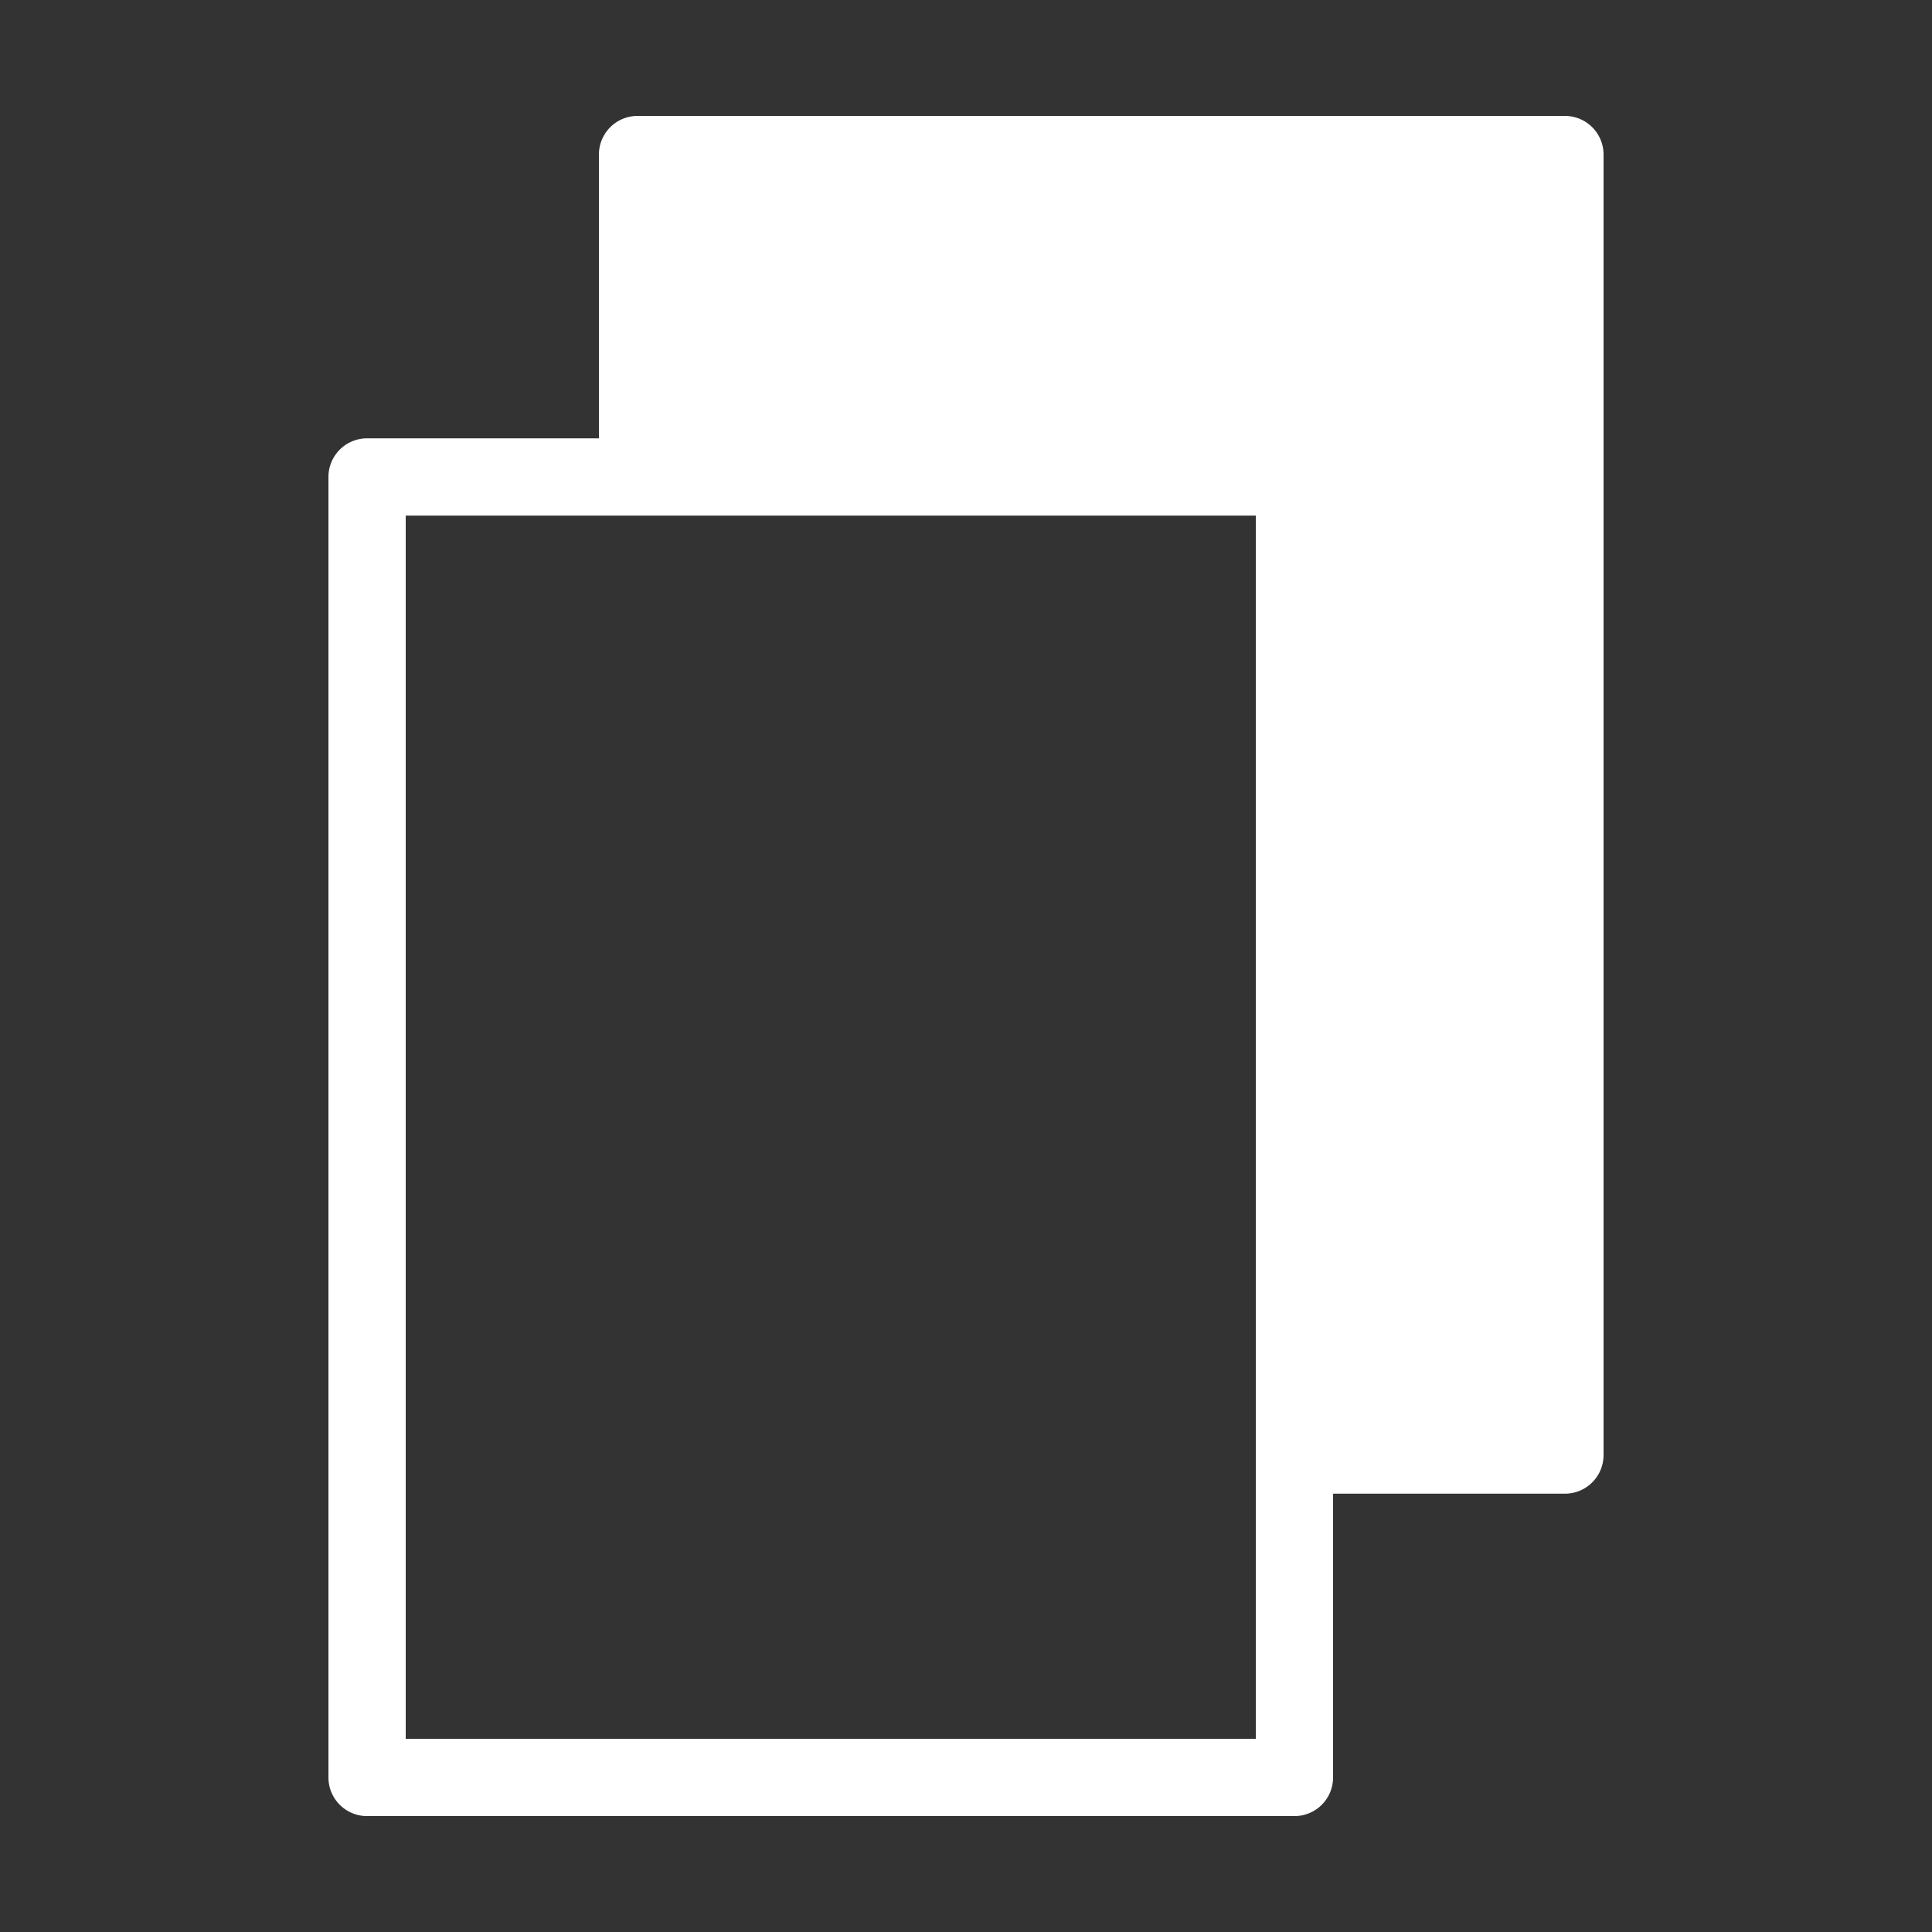
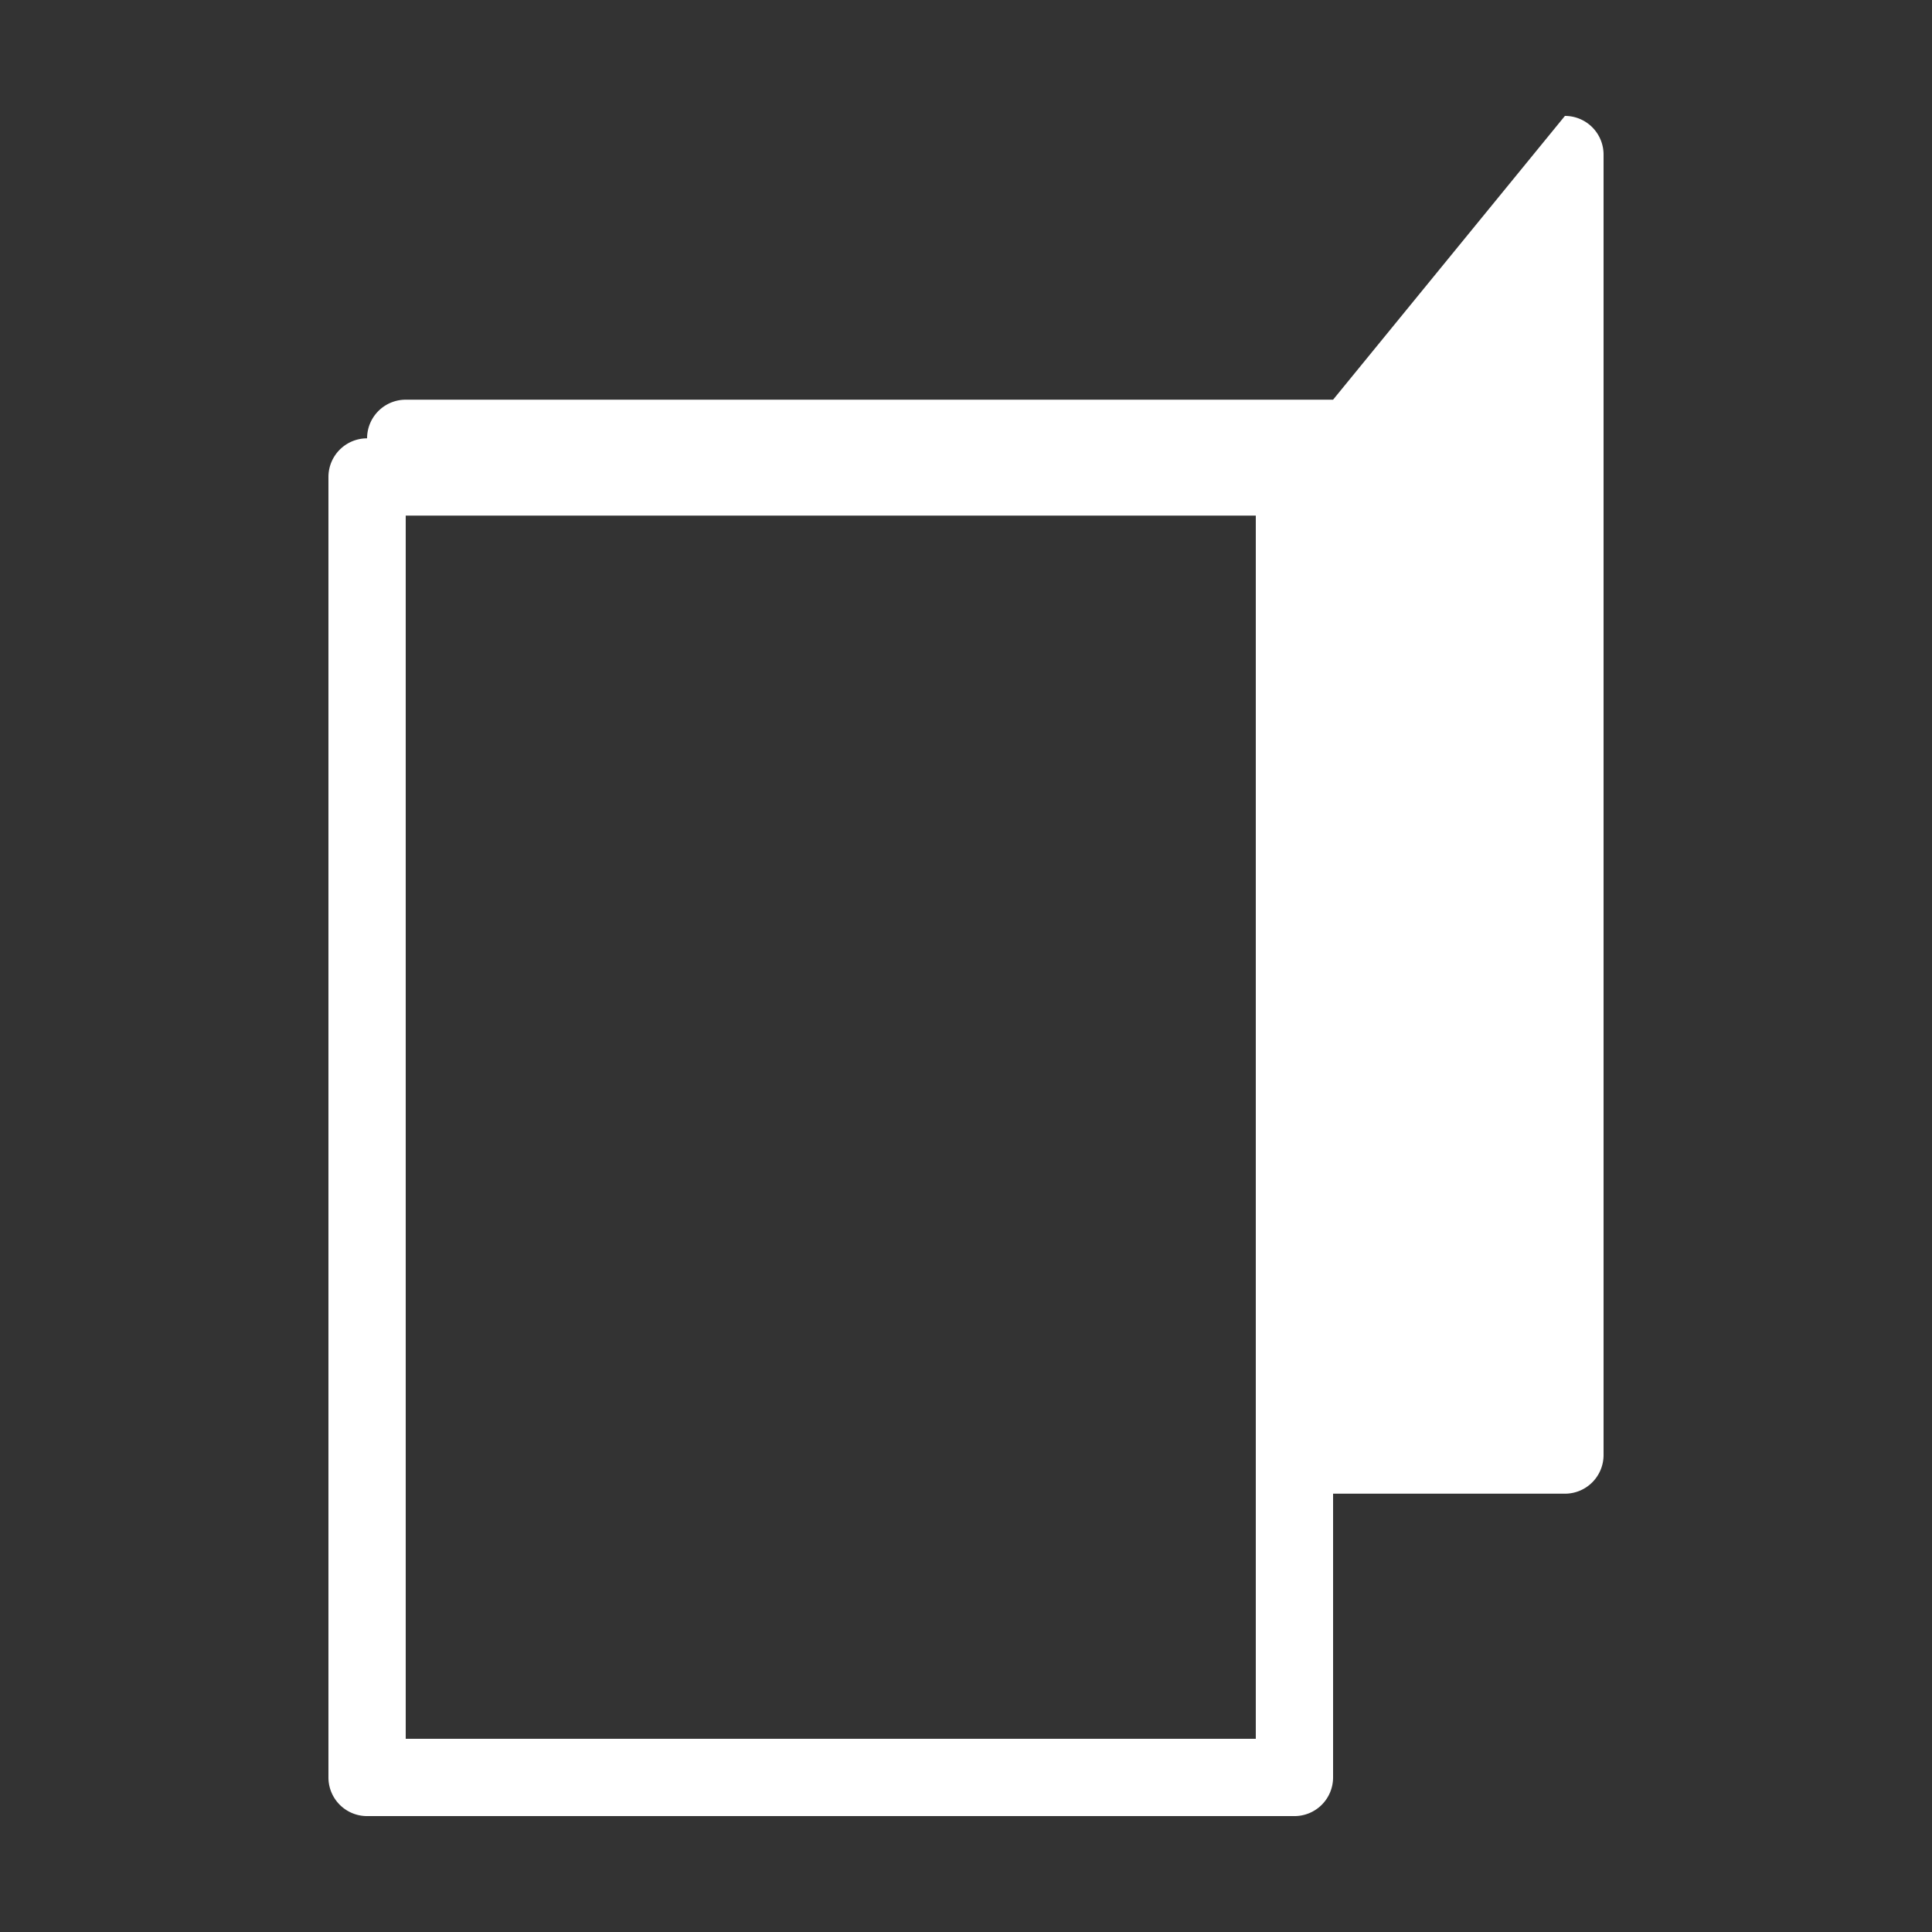
<svg xmlns="http://www.w3.org/2000/svg" height="100px" width="100px" fill="#ffffff" version="1.1" x="0px" y="0px" viewBox="0 0 100 100">
  <rect x="0" y="0" width="100" height="100" fill="#333333" stroke="none" />
  <g transform="translate(0,-952.362)">
-     <path d="m 81,958.362 a 2,2 0 0 1 2,2 l 0,67.313 a 2,2 0 0 1 -2,2 l -12,0 0,14.688 a 2,2 0 0 1 -2,2 l -48,0 a 2,2 0 0 1 -2,-2 l 0,-67.313 a 2,2 0 0 1 2,-2 l 12,0 0,-14.688 a 2,2 0 0 1 2,-2 l 48,0 z m -16,20.688 -31.844,0 -12.156,0 0,63.313 44,0 0,-14.688 0,-48.625 z" style="text-indent:0;text-transform:none;direction:ltr;block-progression:tb;baseline-shift:baseline;color:#000000;enable-background:accumulate;" fill="#ffffff" fill-opacity="1" fill-rule="evenodd" stroke="none" marker="none" visibility="visible" display="inline" overflow="visible" />
+     <path d="m 81,958.362 a 2,2 0 0 1 2,2 l 0,67.313 a 2,2 0 0 1 -2,2 l -12,0 0,14.688 a 2,2 0 0 1 -2,2 l -48,0 a 2,2 0 0 1 -2,-2 l 0,-67.313 a 2,2 0 0 1 2,-2 a 2,2 0 0 1 2,-2 l 48,0 z m -16,20.688 -31.844,0 -12.156,0 0,63.313 44,0 0,-14.688 0,-48.625 z" style="text-indent:0;text-transform:none;direction:ltr;block-progression:tb;baseline-shift:baseline;color:#000000;enable-background:accumulate;" fill="#ffffff" fill-opacity="1" fill-rule="evenodd" stroke="none" marker="none" visibility="visible" display="inline" overflow="visible" />
  </g>
</svg>